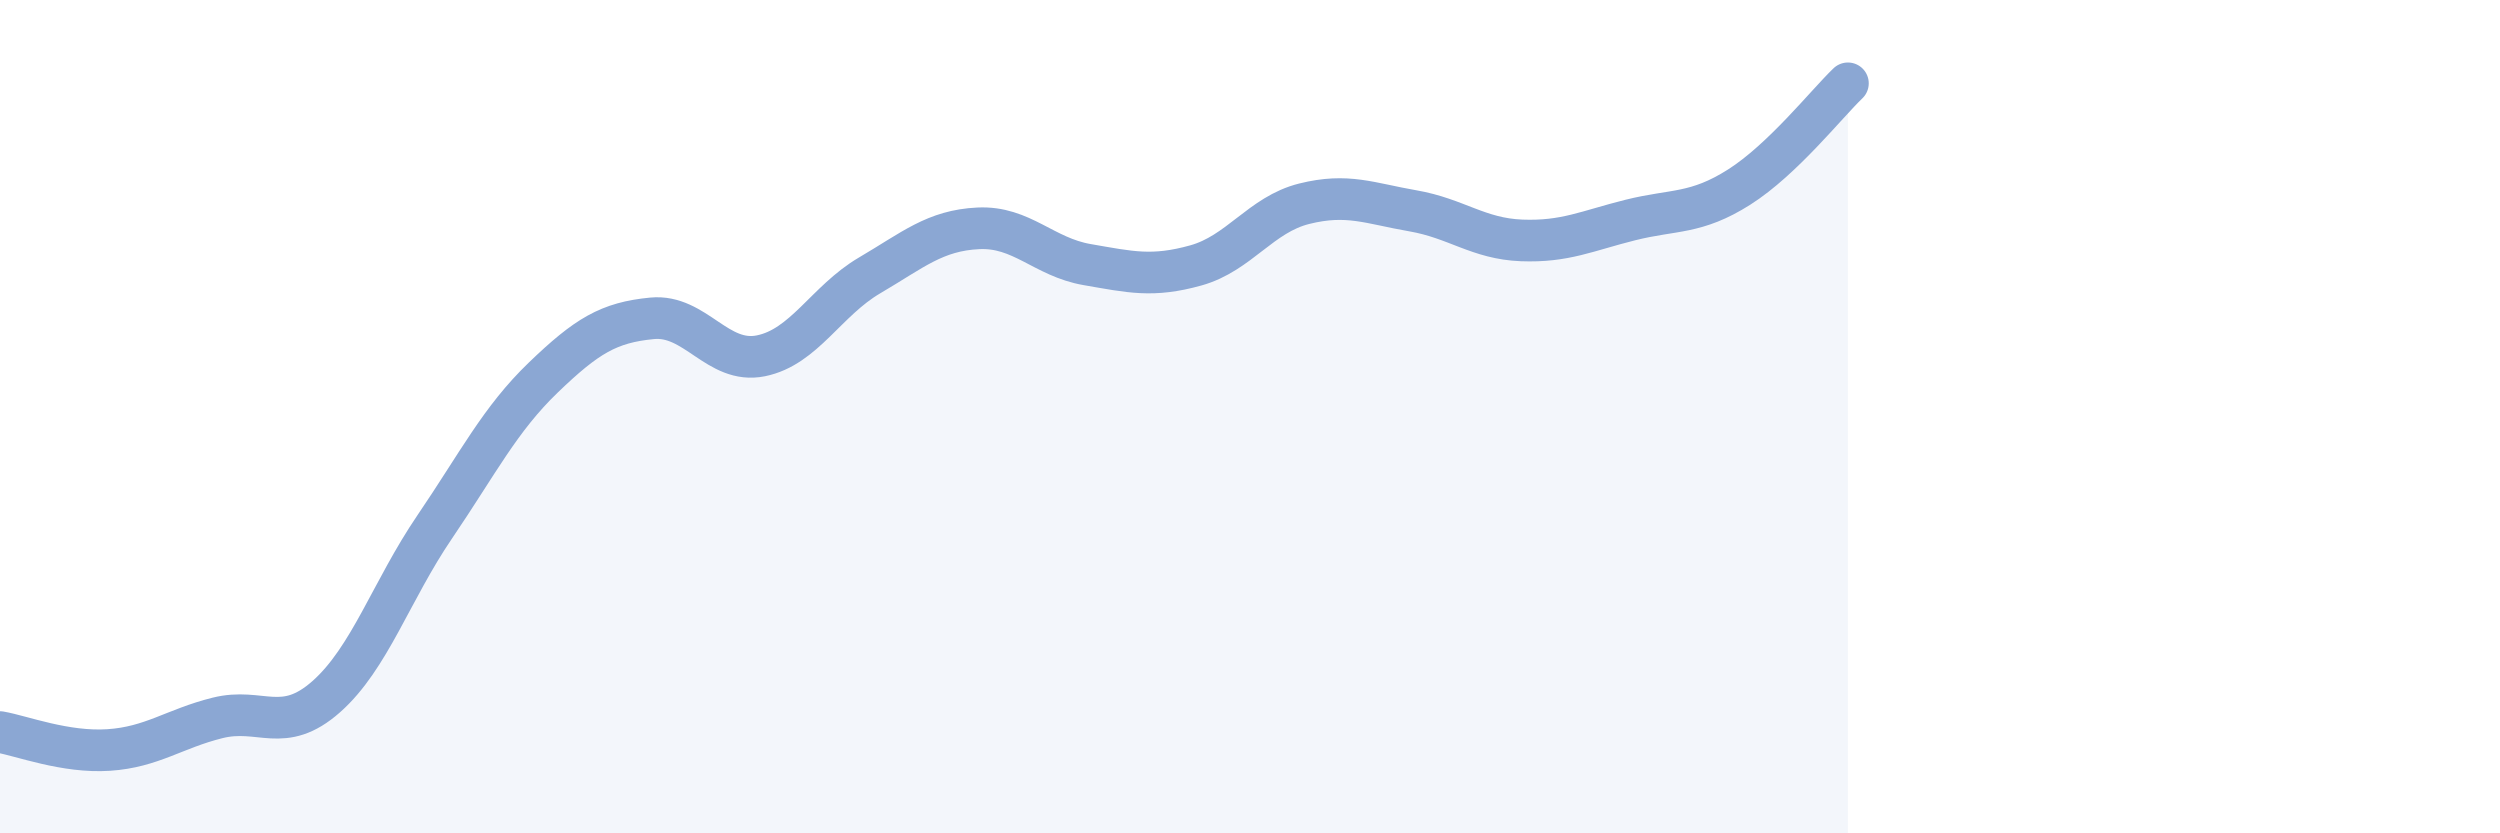
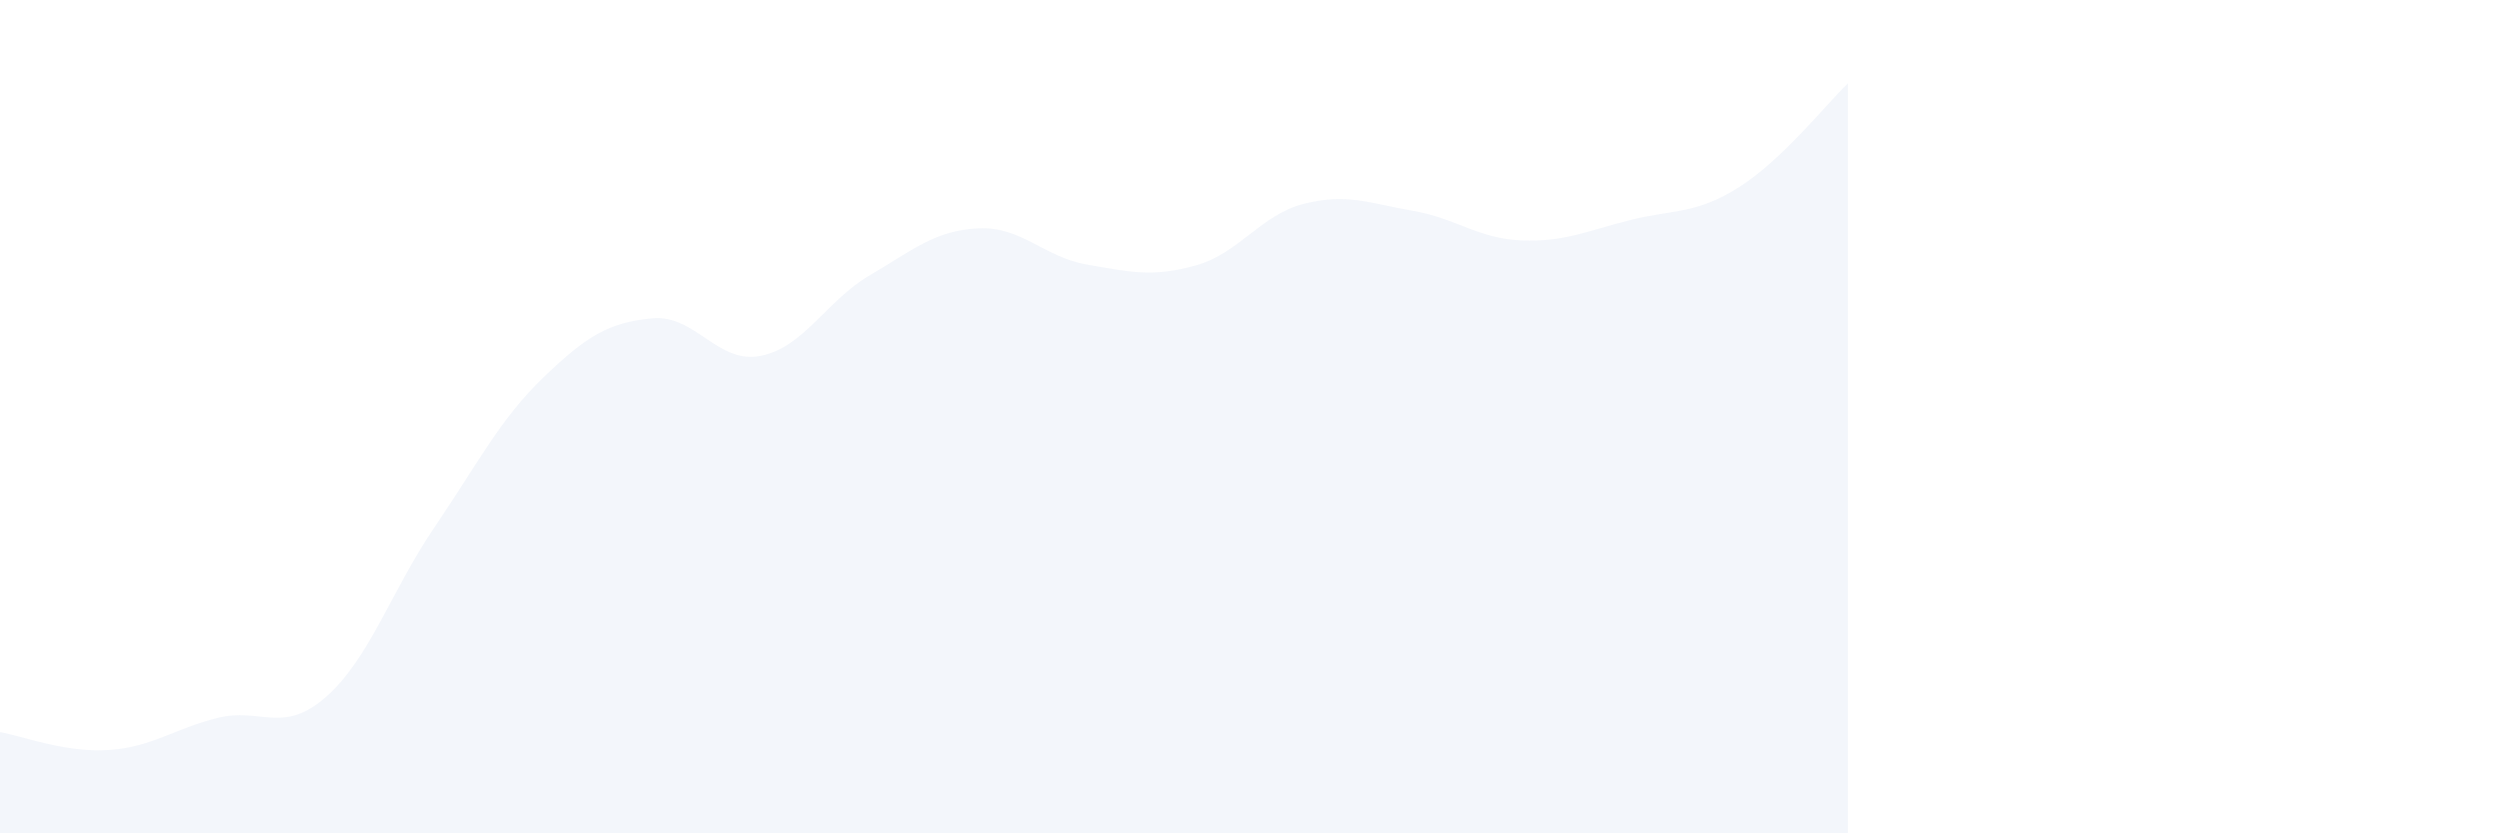
<svg xmlns="http://www.w3.org/2000/svg" width="60" height="20" viewBox="0 0 60 20">
  <path d="M 0,17.57 C 0.52,17.66 1.57,18.07 2.61,18 C 3.65,17.93 4.18,17.49 5.22,17.23 C 6.26,16.97 6.79,17.64 7.83,16.72 C 8.87,15.8 9.39,14.18 10.43,12.65 C 11.47,11.12 12,10.06 13.04,9.06 C 14.08,8.06 14.61,7.74 15.65,7.64 C 16.69,7.54 17.22,8.75 18.26,8.54 C 19.3,8.33 19.83,7.22 20.87,6.61 C 21.91,6 22.44,5.53 23.48,5.48 C 24.52,5.43 25.05,6.17 26.09,6.35 C 27.13,6.53 27.66,6.66 28.7,6.37 C 29.74,6.08 30.26,5.15 31.3,4.89 C 32.34,4.63 32.87,4.88 33.91,5.06 C 34.95,5.24 35.48,5.73 36.52,5.77 C 37.56,5.81 38.09,5.54 39.13,5.28 C 40.17,5.02 40.7,5.15 41.74,4.49 C 42.78,3.83 43.83,2.5 44.35,2L44.35 20L0 20Z" fill="#8ba7d3" opacity="0.1" stroke-linecap="round" stroke-linejoin="round" />
-   <path d="M 0,17.57 C 0.52,17.66 1.57,18.07 2.61,18 C 3.65,17.93 4.18,17.49 5.22,17.23 C 6.26,16.97 6.79,17.64 7.83,16.72 C 8.87,15.8 9.39,14.18 10.43,12.65 C 11.47,11.12 12,10.06 13.04,9.06 C 14.08,8.06 14.61,7.74 15.65,7.64 C 16.69,7.54 17.22,8.75 18.26,8.54 C 19.3,8.33 19.83,7.22 20.87,6.61 C 21.91,6 22.44,5.53 23.48,5.48 C 24.52,5.43 25.05,6.17 26.09,6.35 C 27.13,6.53 27.66,6.66 28.7,6.37 C 29.74,6.08 30.26,5.15 31.3,4.89 C 32.34,4.63 32.87,4.88 33.91,5.06 C 34.95,5.24 35.48,5.73 36.52,5.77 C 37.56,5.81 38.09,5.54 39.13,5.28 C 40.17,5.02 40.7,5.15 41.74,4.49 C 42.78,3.83 43.83,2.5 44.35,2" stroke="#8ba7d3" stroke-width="1" fill="none" stroke-linecap="round" stroke-linejoin="round" />
</svg>